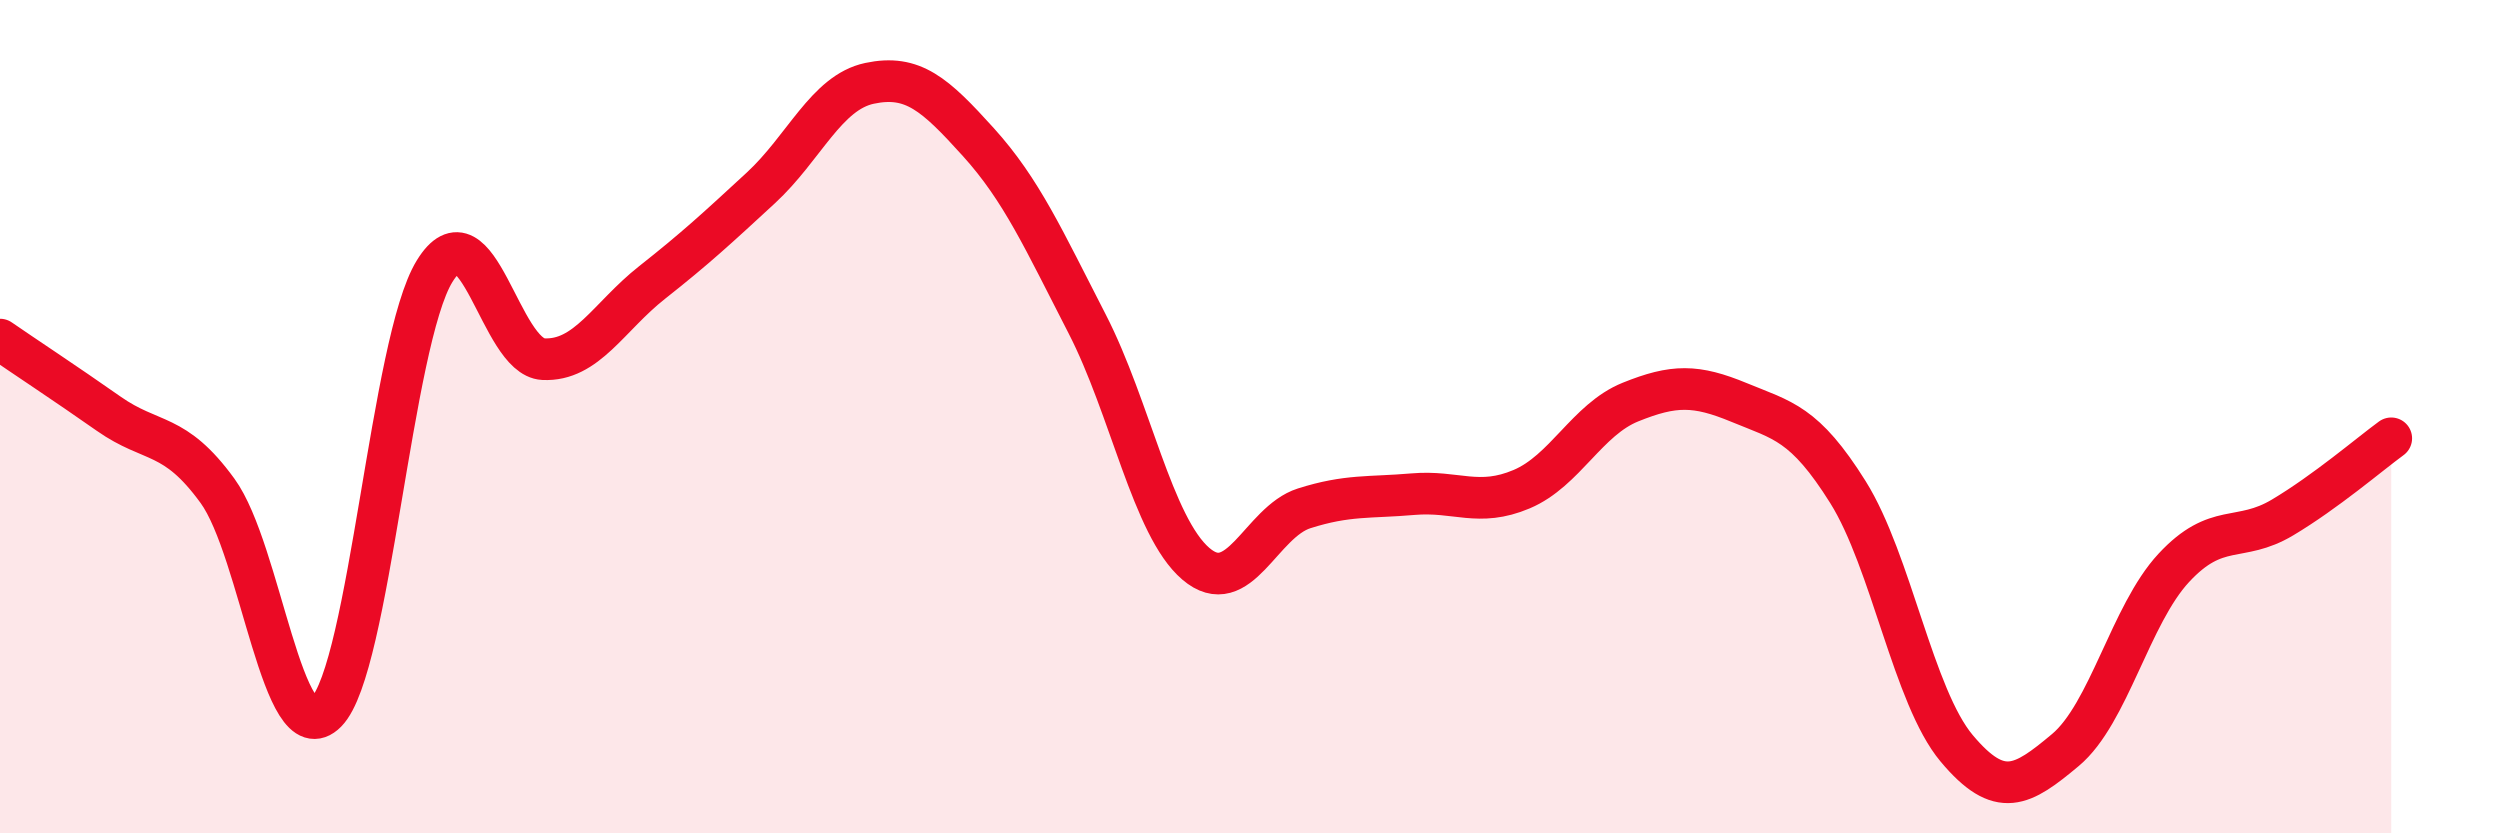
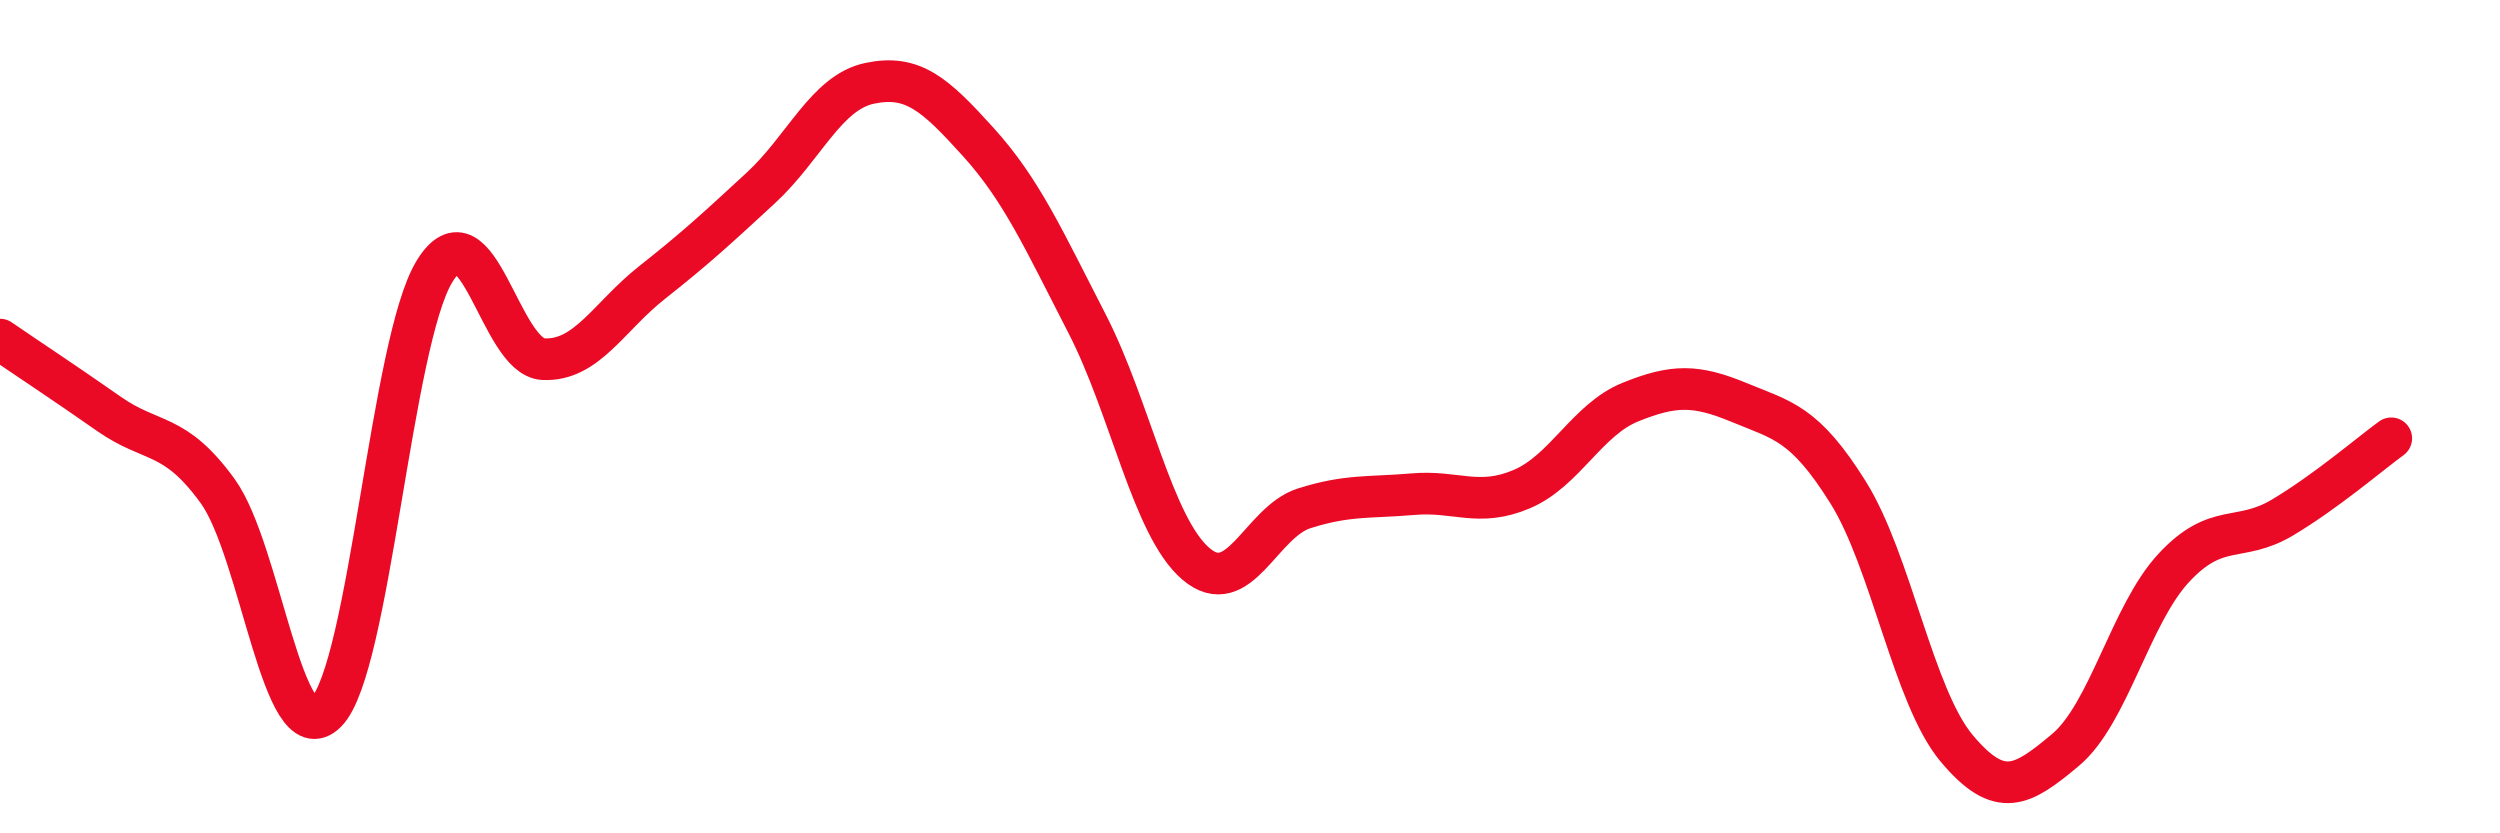
<svg xmlns="http://www.w3.org/2000/svg" width="60" height="20" viewBox="0 0 60 20">
-   <path d="M 0,8.15 C 0.52,8.51 1.57,9.2 2.61,9.93 C 3.65,10.66 4.18,10.35 5.22,11.78 C 6.26,13.21 6.79,18.14 7.83,17.09 C 8.87,16.04 9.39,8.2 10.43,6.51 C 11.47,4.82 12,8.57 13.04,8.62 C 14.08,8.67 14.61,7.6 15.65,6.78 C 16.69,5.96 17.22,5.47 18.26,4.51 C 19.3,3.55 19.83,2.22 20.87,2 C 21.91,1.78 22.44,2.26 23.48,3.41 C 24.52,4.56 25.05,5.75 26.09,7.77 C 27.13,9.79 27.66,12.64 28.7,13.53 C 29.74,14.42 30.26,12.53 31.3,12.2 C 32.34,11.87 32.87,11.95 33.91,11.86 C 34.95,11.77 35.48,12.18 36.52,11.74 C 37.56,11.3 38.09,10.07 39.13,9.65 C 40.17,9.23 40.7,9.23 41.74,9.66 C 42.78,10.09 43.31,10.15 44.35,11.81 C 45.39,13.47 45.92,16.72 46.96,17.96 C 48,19.2 48.53,18.87 49.57,18 C 50.61,17.13 51.13,14.75 52.17,13.63 C 53.21,12.51 53.74,13.04 54.78,12.42 C 55.82,11.8 56.87,10.9 57.39,10.52L57.39 20L0 20Z" fill="#EB0A25" opacity="0.1" stroke-linecap="round" stroke-linejoin="round" />
  <path d="M 0,8.15 C 0.52,8.51 1.57,9.2 2.61,9.93 C 3.65,10.66 4.18,10.35 5.22,11.78 C 6.26,13.21 6.79,18.14 7.83,17.09 C 8.87,16.04 9.39,8.2 10.43,6.51 C 11.47,4.82 12,8.57 13.04,8.62 C 14.08,8.67 14.61,7.6 15.65,6.78 C 16.69,5.96 17.22,5.47 18.26,4.51 C 19.3,3.55 19.83,2.22 20.87,2 C 21.91,1.78 22.44,2.26 23.48,3.41 C 24.52,4.56 25.05,5.75 26.09,7.77 C 27.13,9.79 27.66,12.64 28.7,13.53 C 29.74,14.42 30.26,12.53 31.3,12.2 C 32.34,11.87 32.87,11.95 33.91,11.86 C 34.95,11.77 35.48,12.18 36.52,11.74 C 37.56,11.3 38.09,10.07 39.13,9.65 C 40.17,9.23 40.7,9.23 41.74,9.66 C 42.78,10.09 43.31,10.15 44.35,11.81 C 45.39,13.47 45.92,16.72 46.96,17.96 C 48,19.2 48.53,18.87 49.57,18 C 50.61,17.13 51.13,14.75 52.17,13.63 C 53.21,12.51 53.74,13.04 54.78,12.42 C 55.82,11.8 56.87,10.9 57.39,10.52" stroke="#EB0A25" stroke-width="1" fill="none" stroke-linecap="round" stroke-linejoin="round" />
</svg>